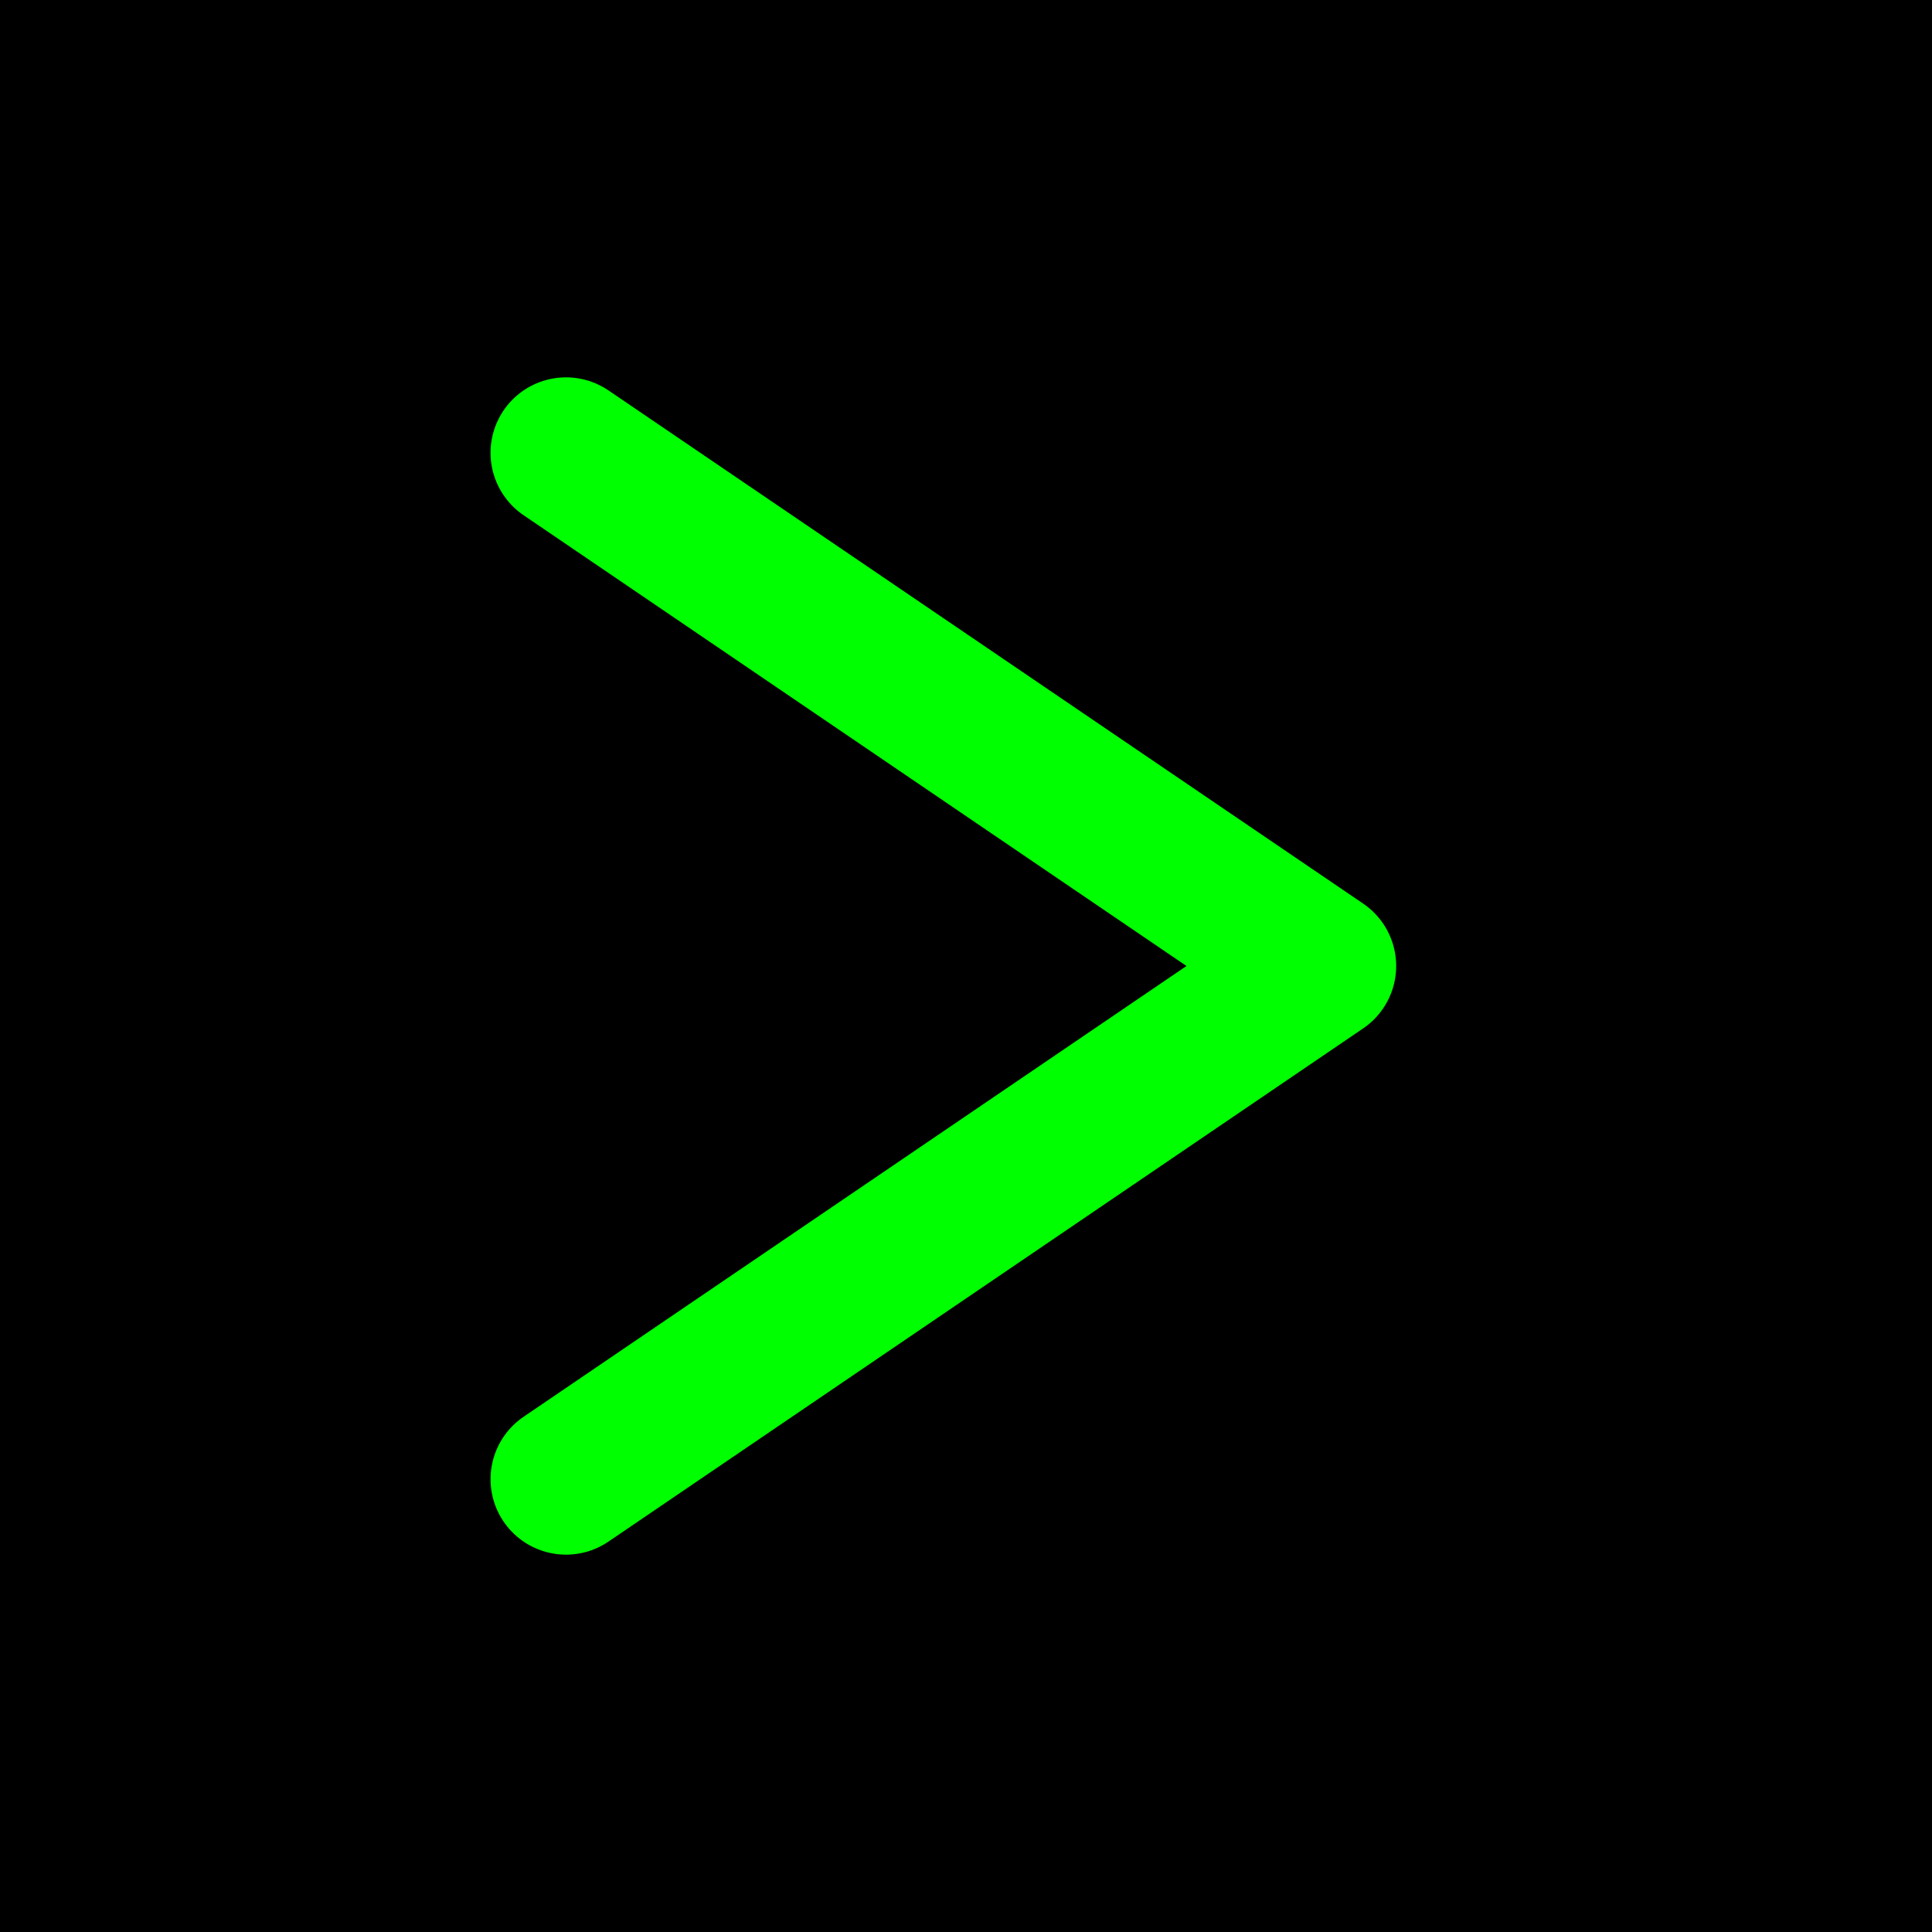
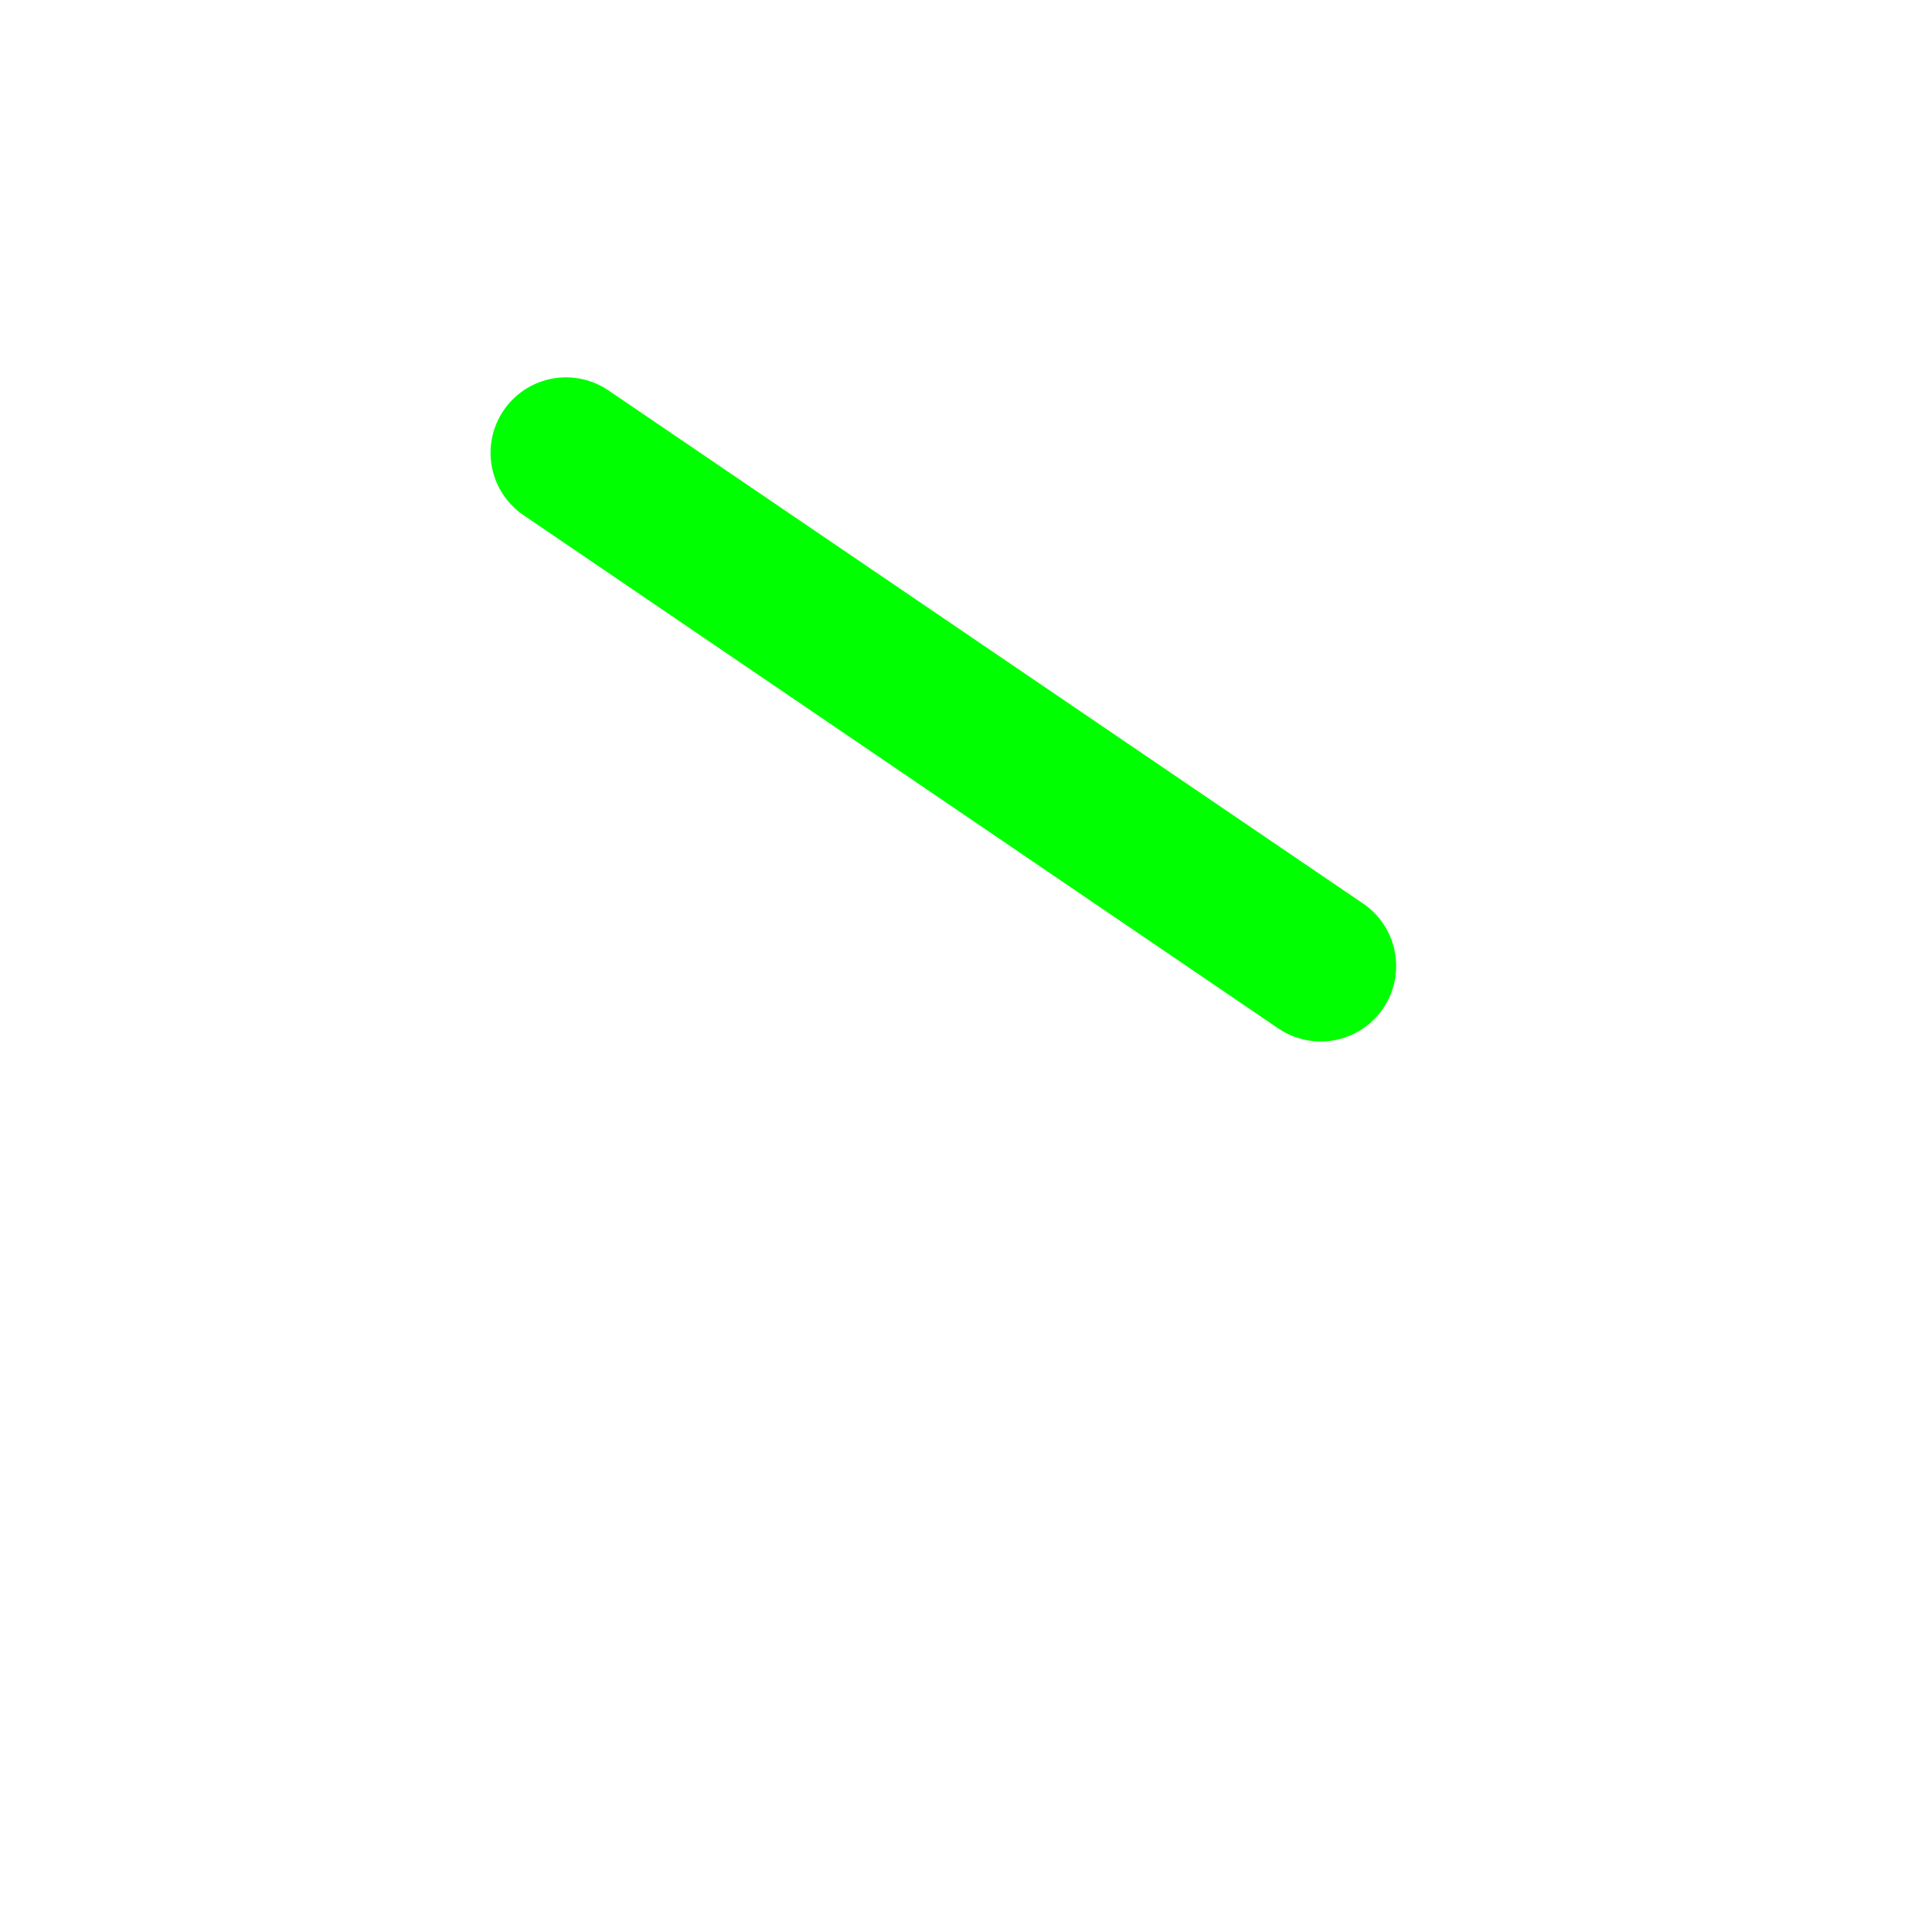
<svg xmlns="http://www.w3.org/2000/svg" width="512" height="512" viewBox="0 0 512 512">
-   <rect width="512" height="512" fill="#000000" />
-   <path d="M150 120 L350 256 L150 392" stroke="#00FF00" stroke-width="40" fill="none" stroke-linecap="round" stroke-linejoin="round" />
+   <path d="M150 120 L350 256 " stroke="#00FF00" stroke-width="40" fill="none" stroke-linecap="round" stroke-linejoin="round" />
</svg>